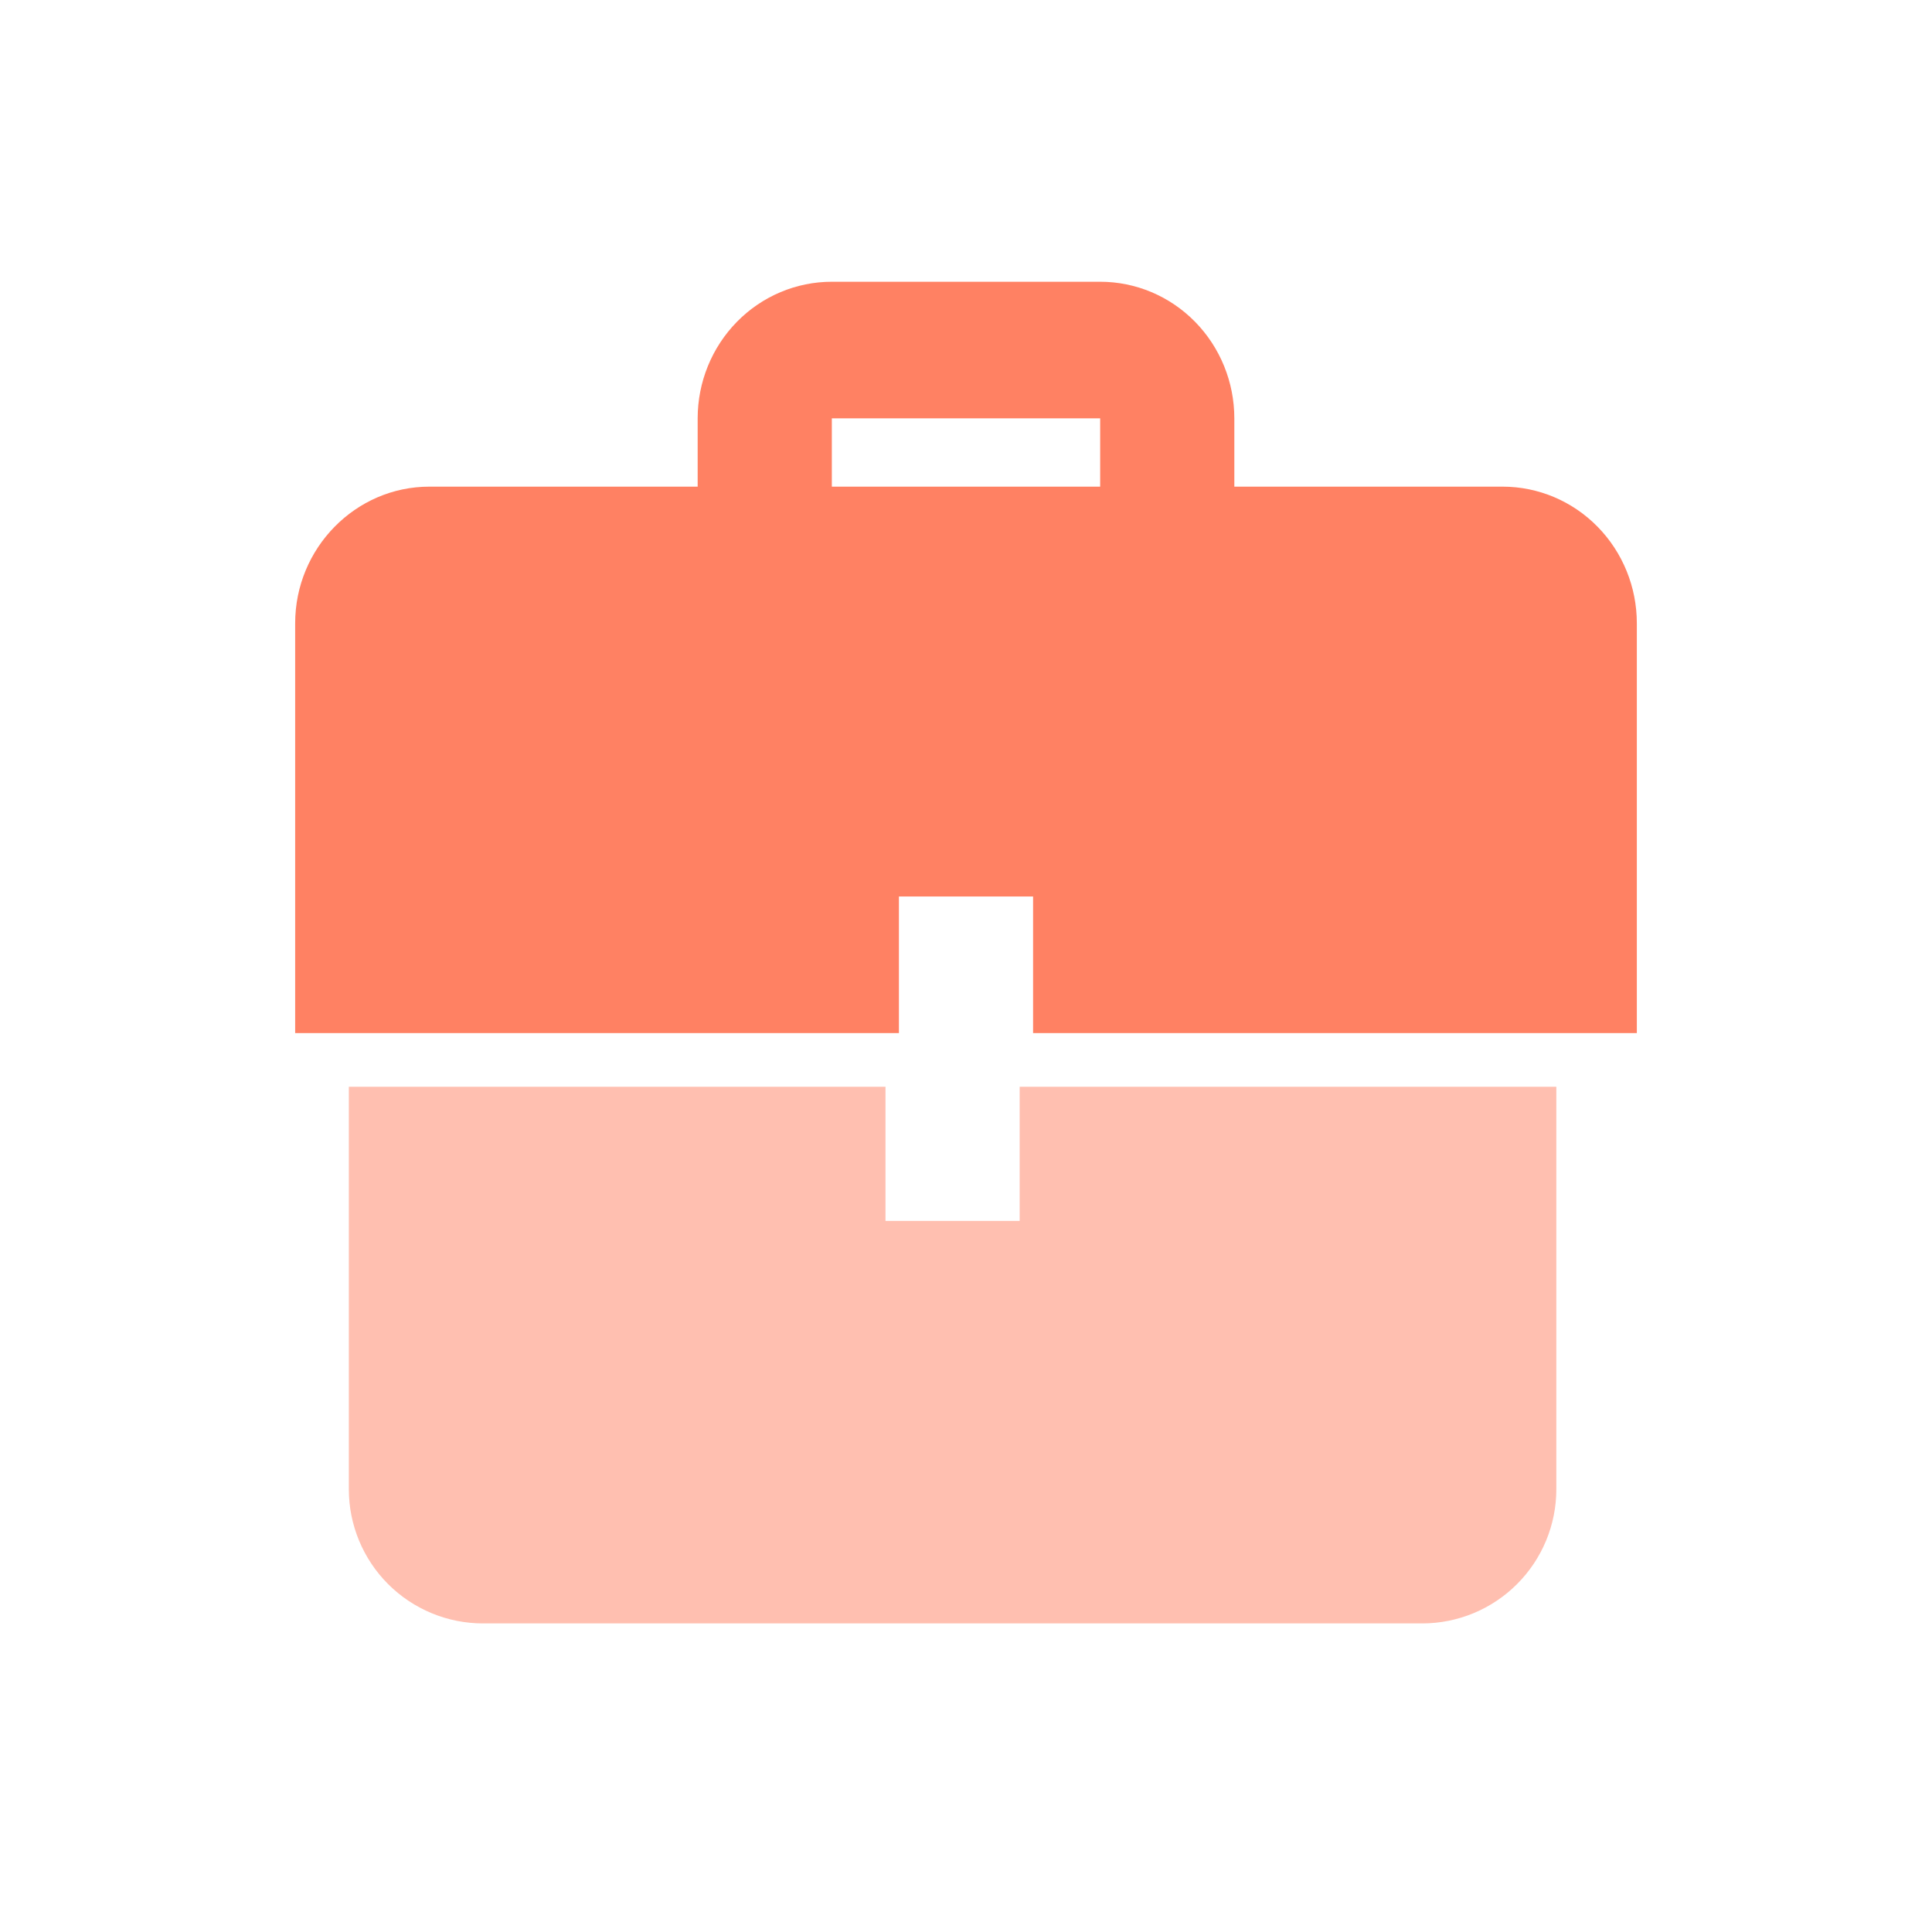
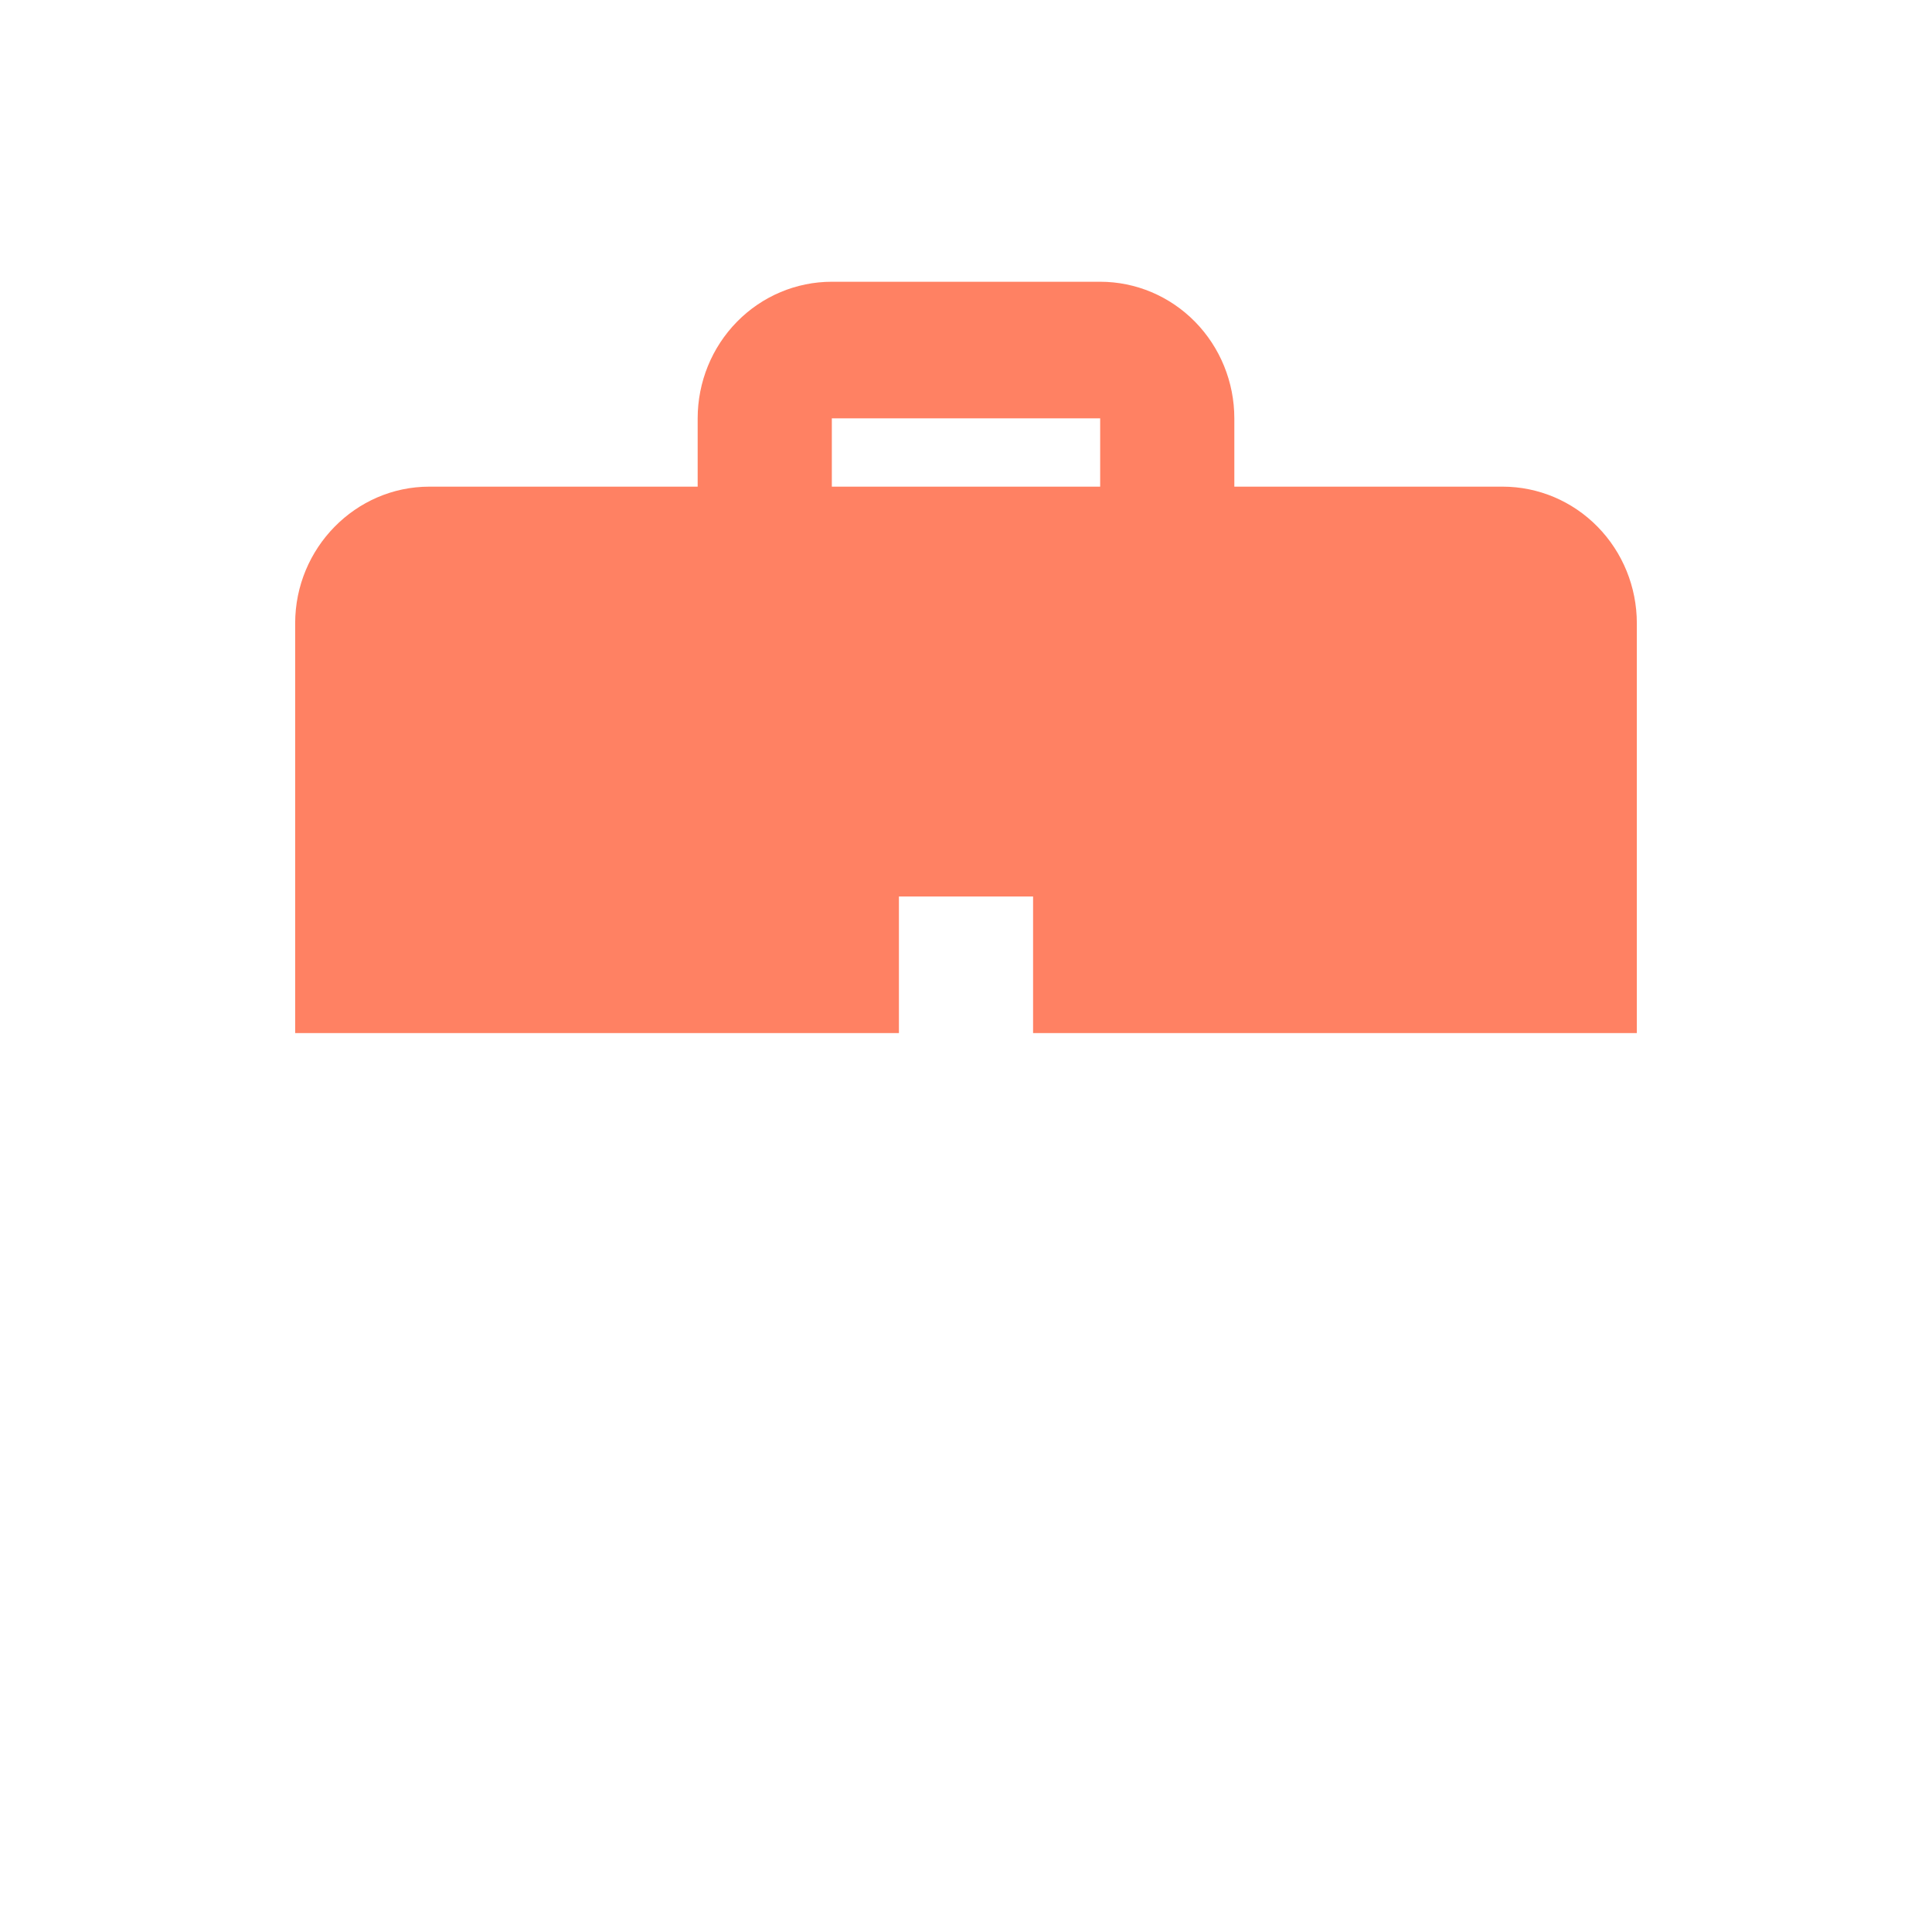
<svg xmlns="http://www.w3.org/2000/svg" width="72" height="72" viewBox="0 0 72 72" fill="none">
  <path d="M33.5 38.5H11V23.227C11 20.427 13.25 18.136 16 18.136H26V15.591C26 14.241 26.527 12.946 27.465 11.991C28.402 11.036 29.674 10.5 31 10.5H41C42.326 10.5 43.598 11.036 44.535 11.991C45.473 12.946 46 14.241 46 15.591V18.136H56C57.326 18.136 58.598 18.673 59.535 19.628C60.473 20.582 61 21.877 61 23.227V38.5H38.5V33.409H33.5V38.5ZM41 18.136V15.591H31V18.136H41Z" fill="#FF8163" />
-   <path opacity="0.5" d="M33 40.5H13V55.5C13 56.826 13.527 58.098 14.464 59.035C15.402 59.973 16.674 60.5 18 60.5H53C54.326 60.5 55.598 59.973 56.535 59.035C57.473 58.098 58 56.826 58 55.5V40.5H38V45.5H33V40.5Z" fill="#FF8163" />
</svg>